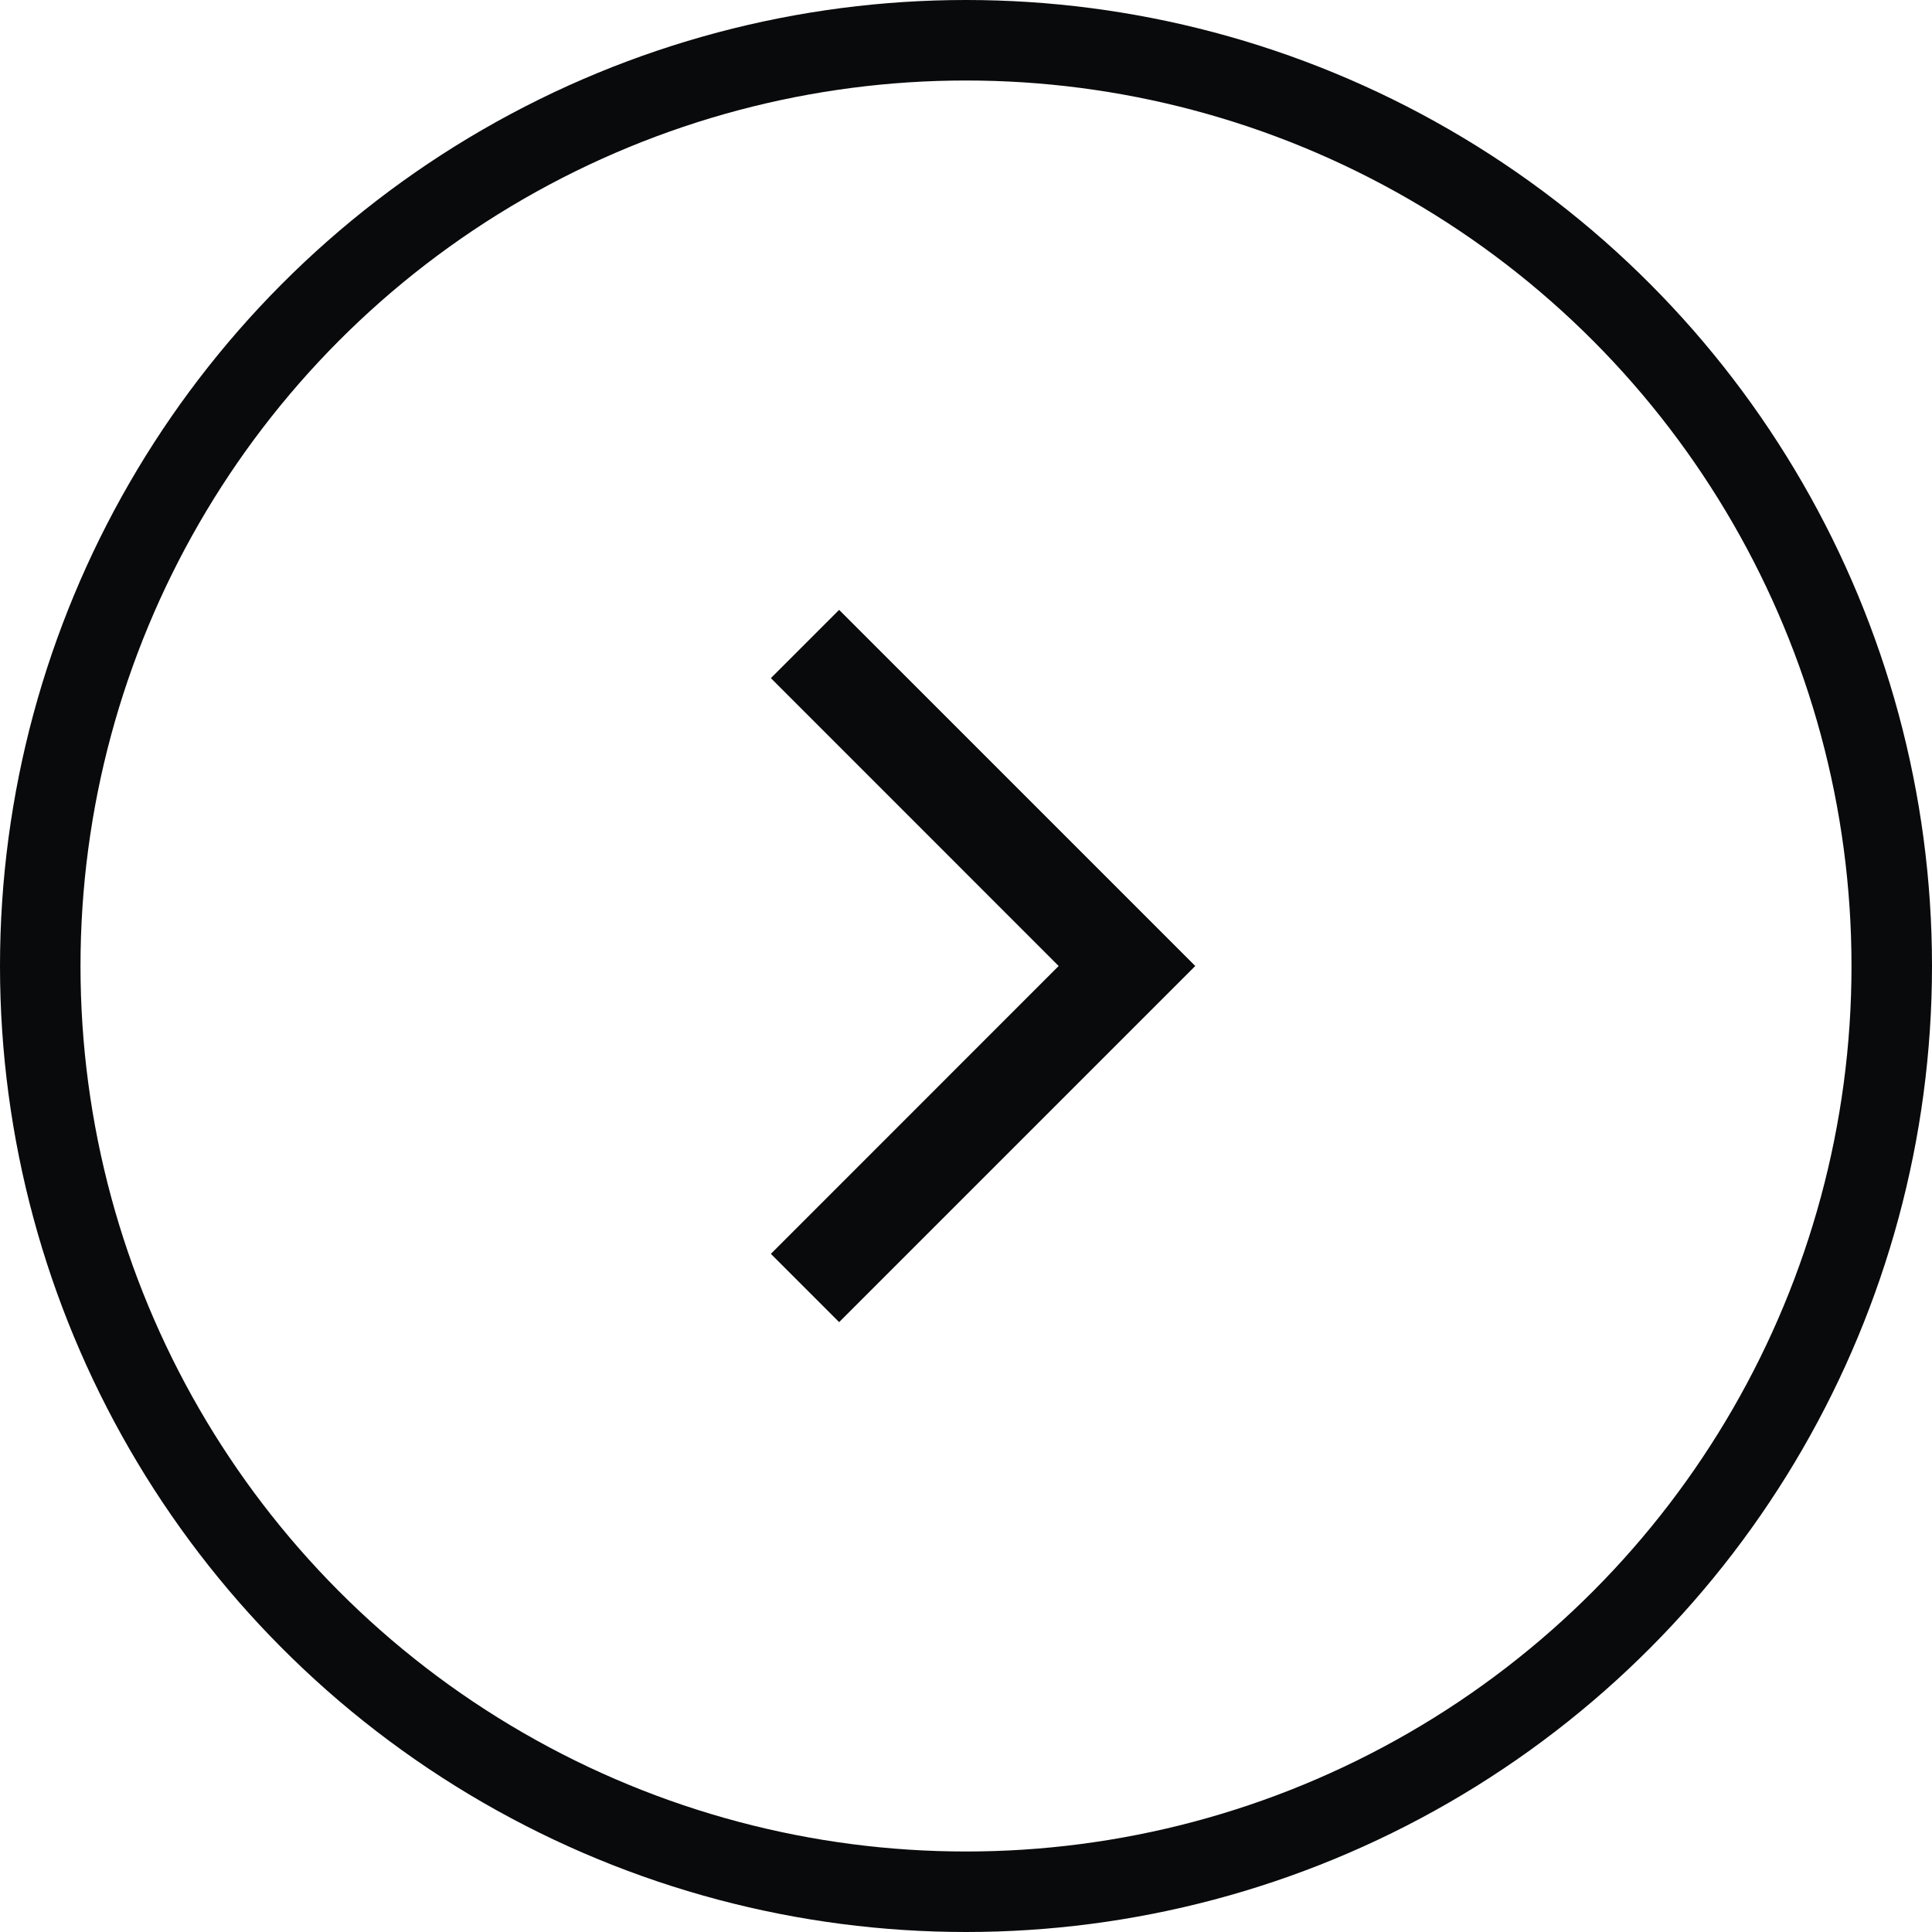
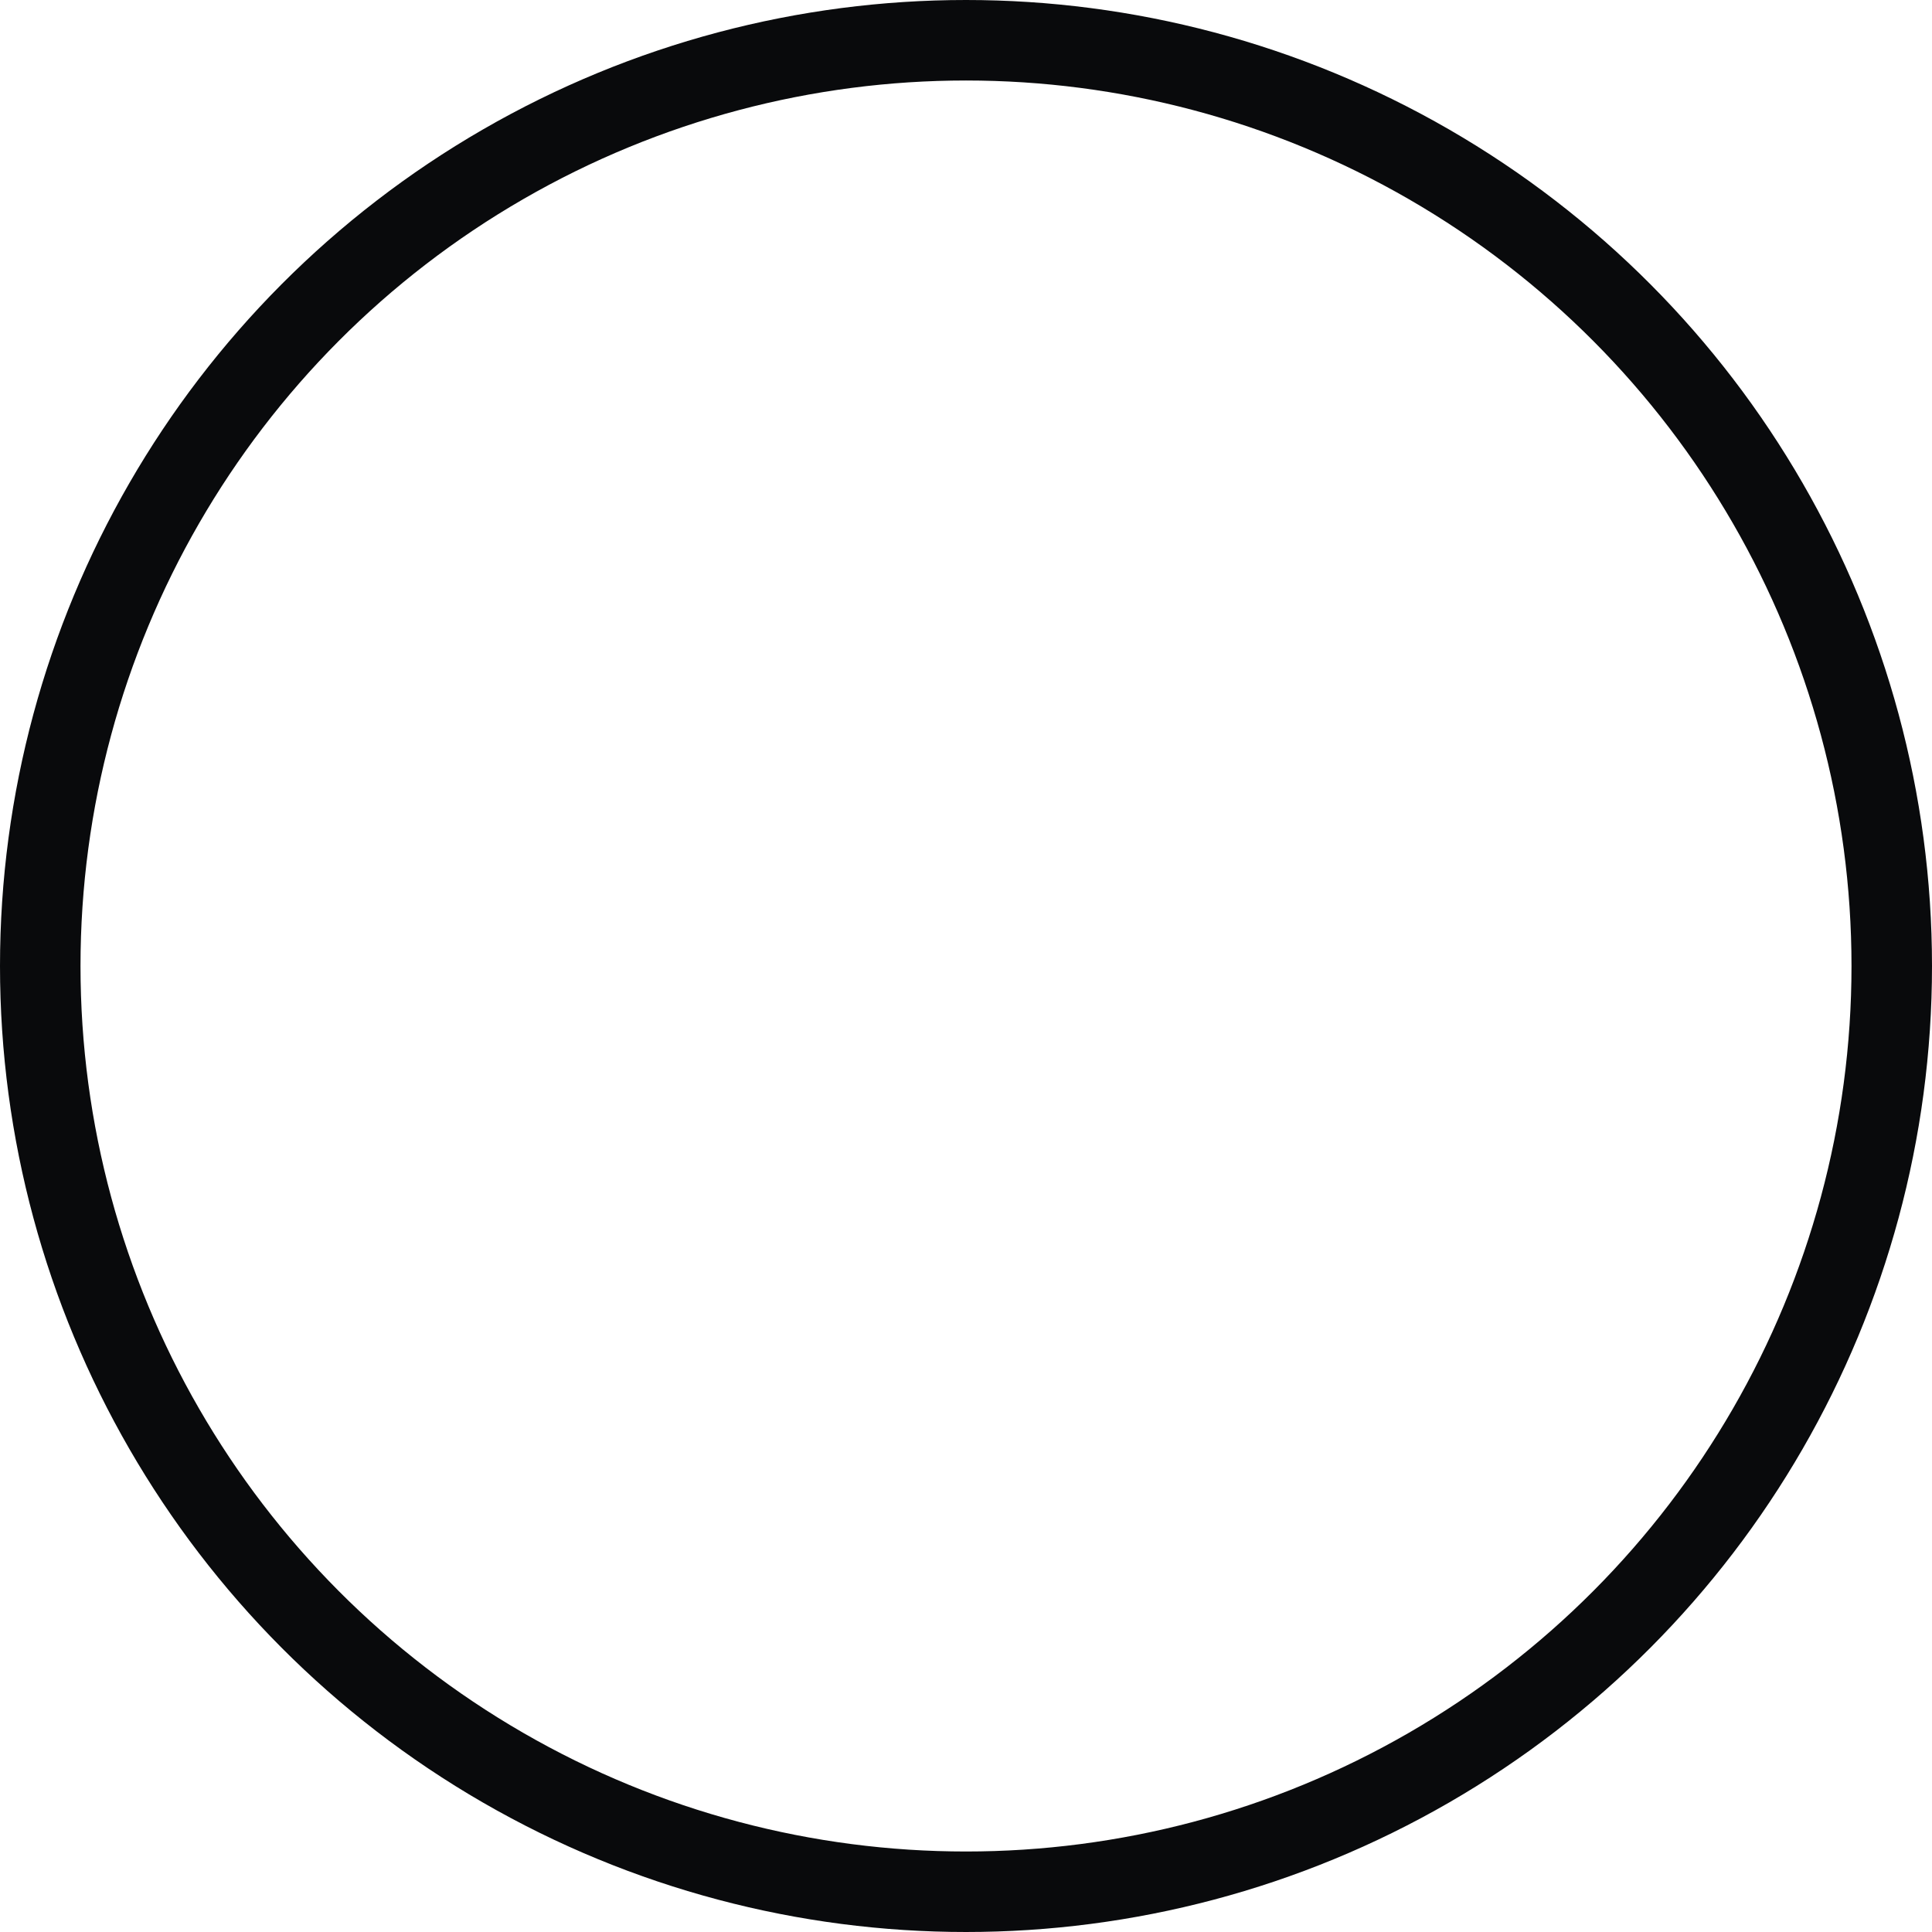
<svg xmlns="http://www.w3.org/2000/svg" width="24" height="24" viewBox="0 0 24 24" fill="none">
  <circle cx="12" cy="12" r="11.5" stroke="#090A0C" />
-   <path fill-rule="evenodd" clip-rule="evenodd" d="M10.424 7.576L14.848 12L10.424 16.424L9.576 15.576L13.151 12L9.576 8.424L10.424 7.576Z" fill="#090A0C" />
</svg>